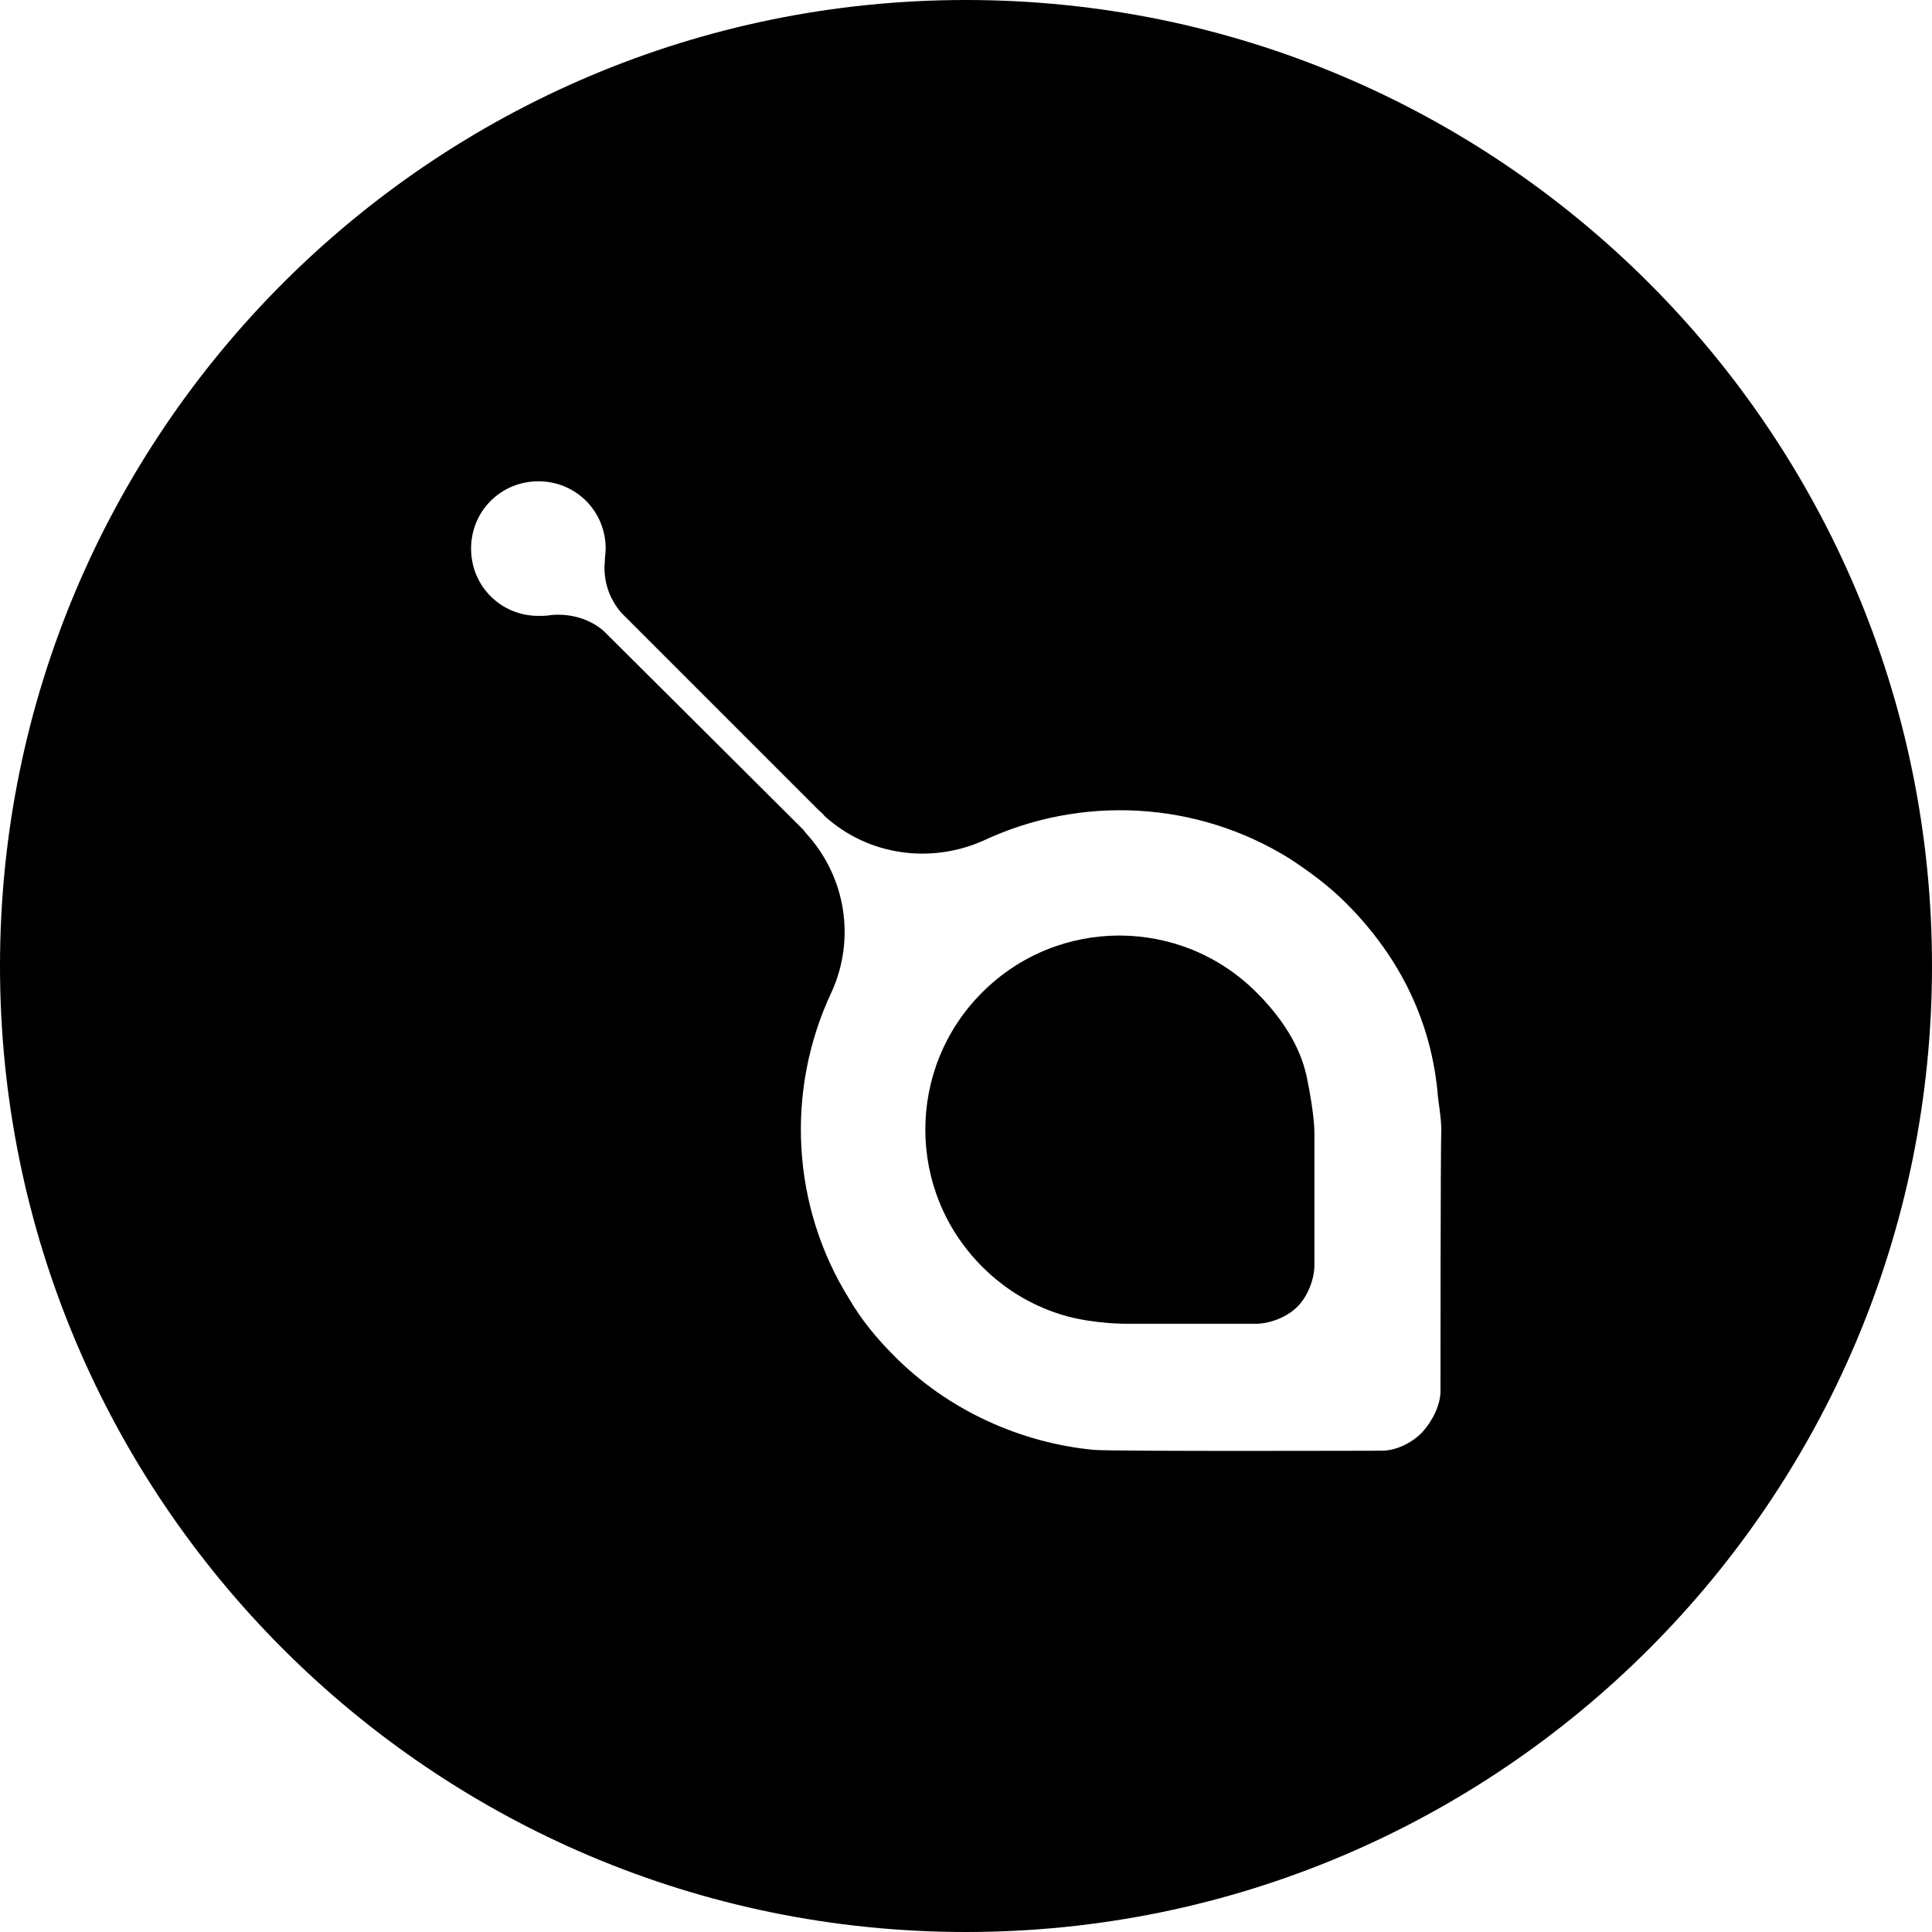
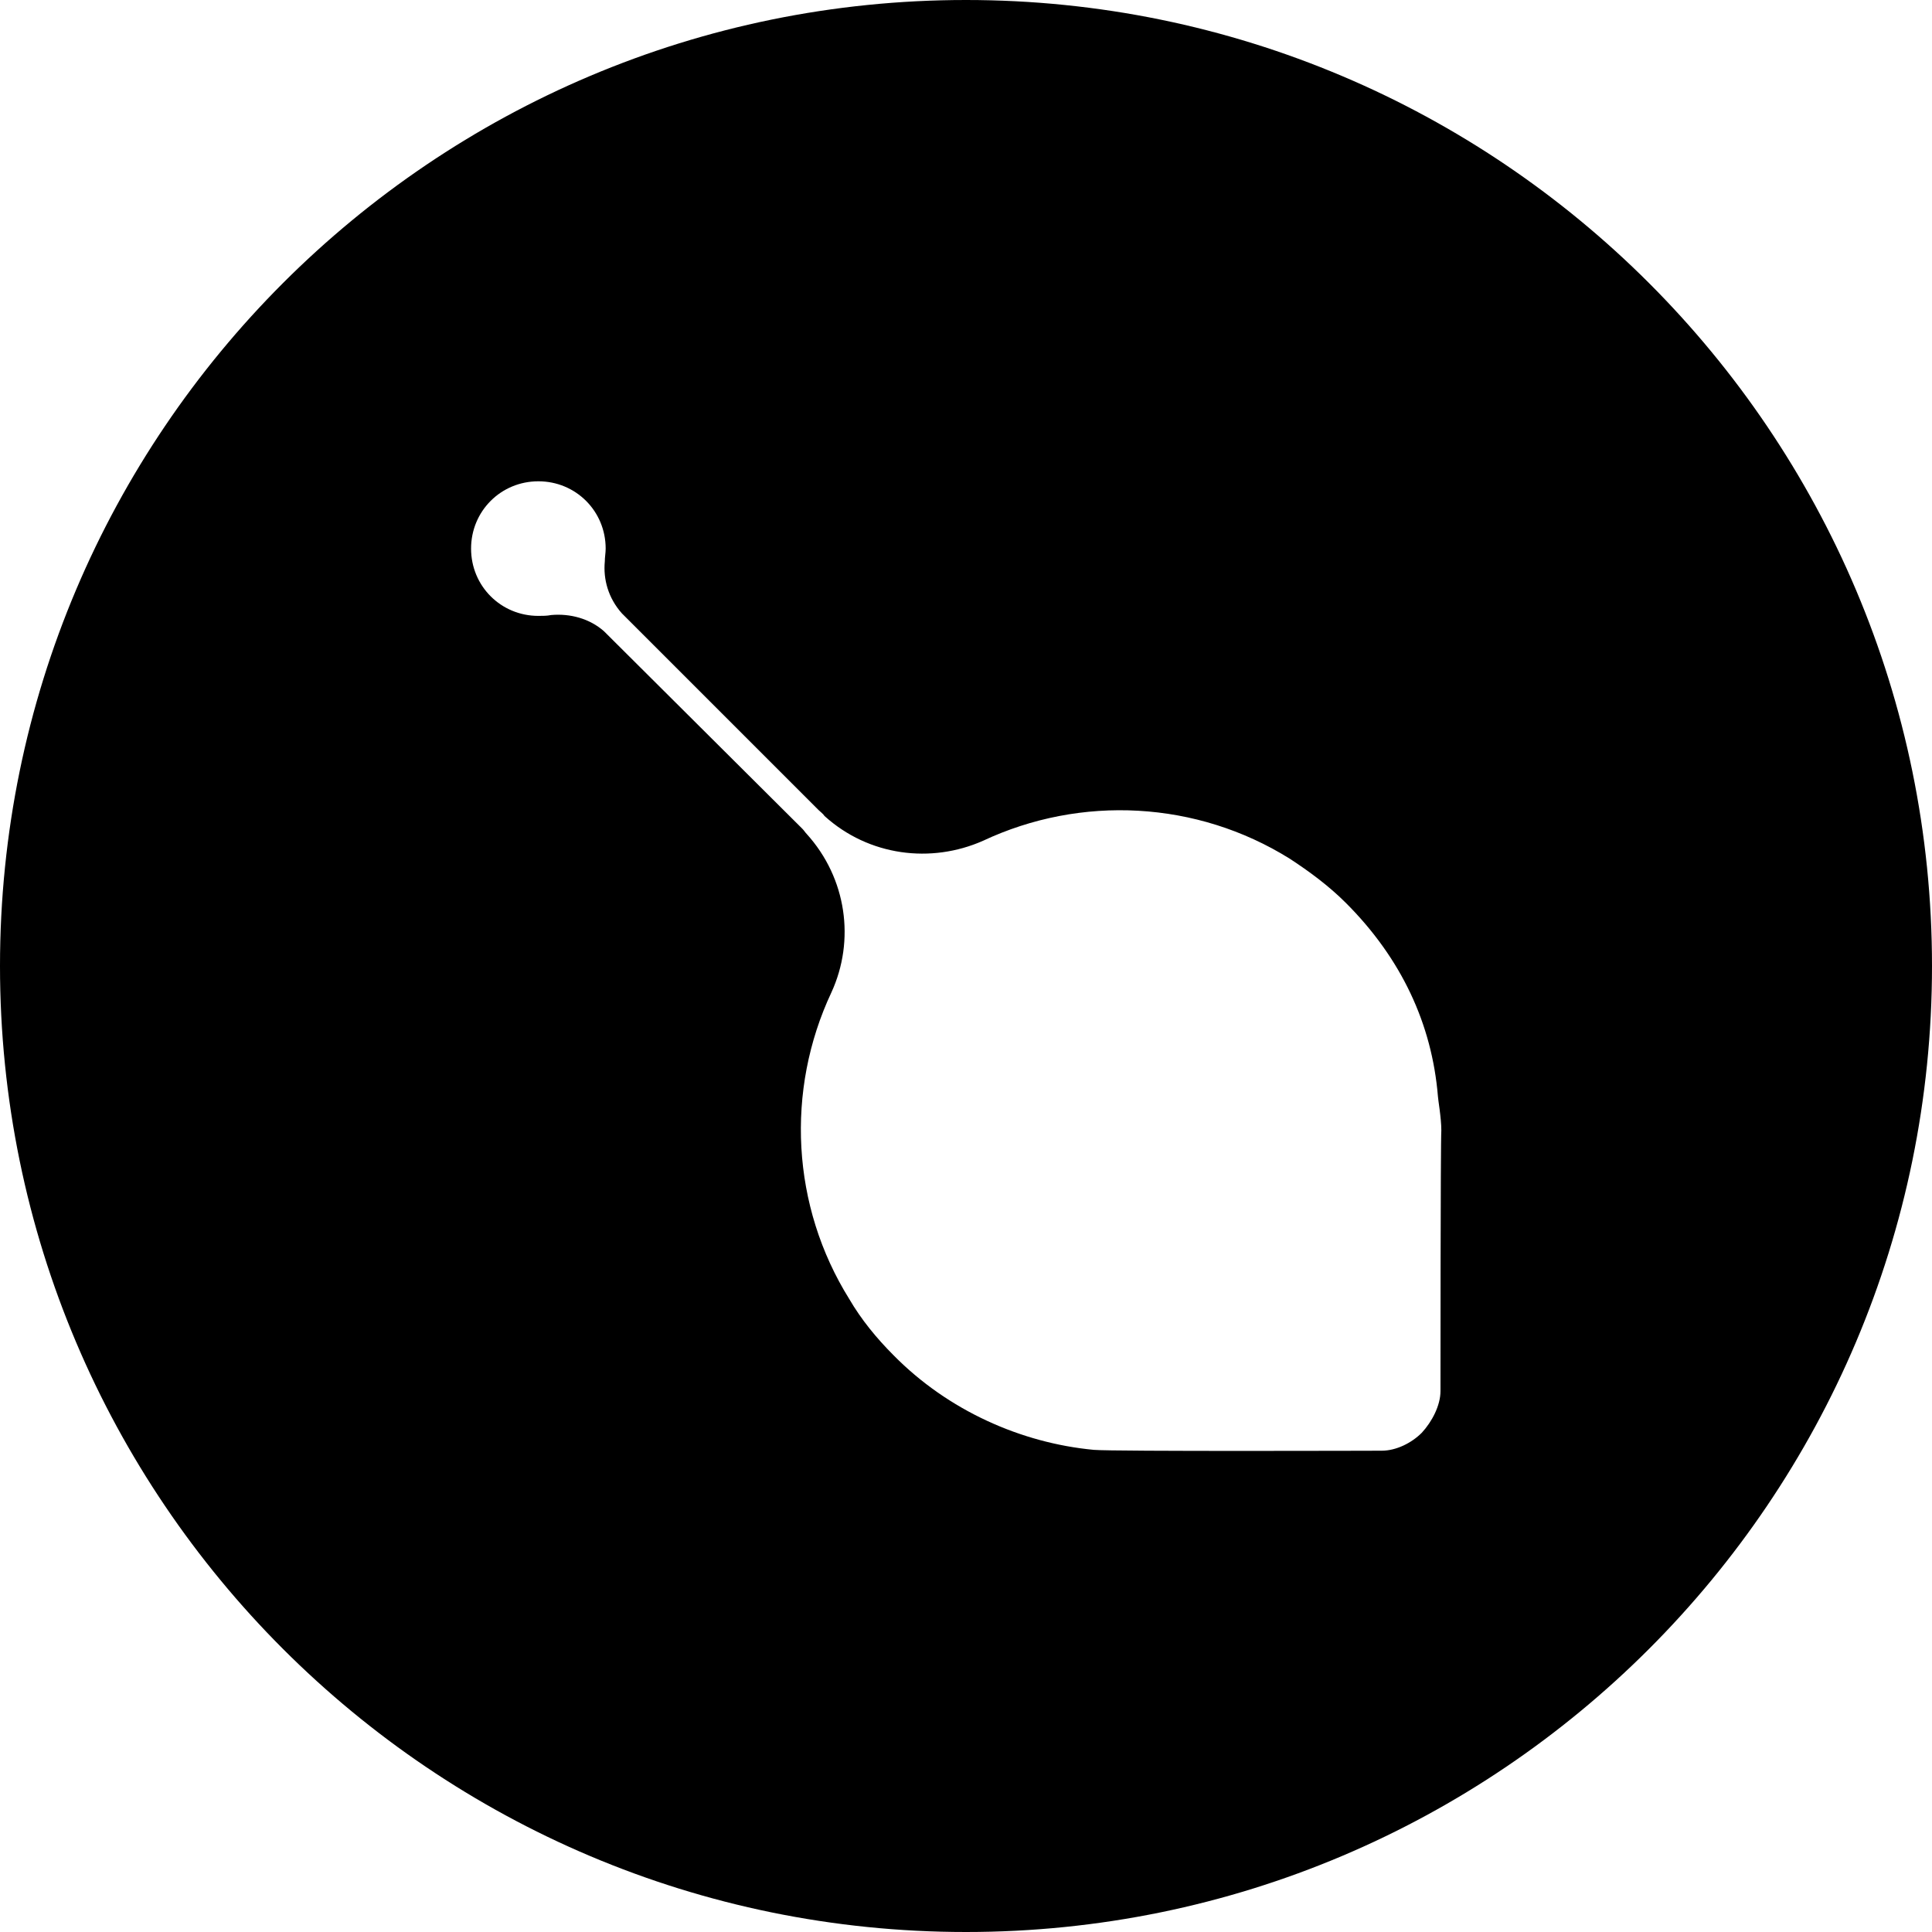
<svg xmlns="http://www.w3.org/2000/svg" fill="#000000" height="800px" width="800px" version="1.1" id="Layer_1" viewBox="0 0 226.8 226.8" xml:space="preserve">
  <g>
-     <path class="st0" d="M147.5,116.5c-8.9-8.9-23.3-8.9-32.2,0c-8.9,8.9-8.9,23.3,0,32.2c2.9,2.9,6.3,4.8,9.9,5.8   c3.3,0.9,6.8,0.9,7.1,0.9h15.1c1.7,0,3.7-0.8,4.9-2s2-3.2,2-4.9V133c0-0.3,0-2.2-0.9-6.6C152.6,122.7,150.4,119.4,147.5,116.5z" />
    <path class="st0" d="M113.4,0C50.8,0,0,50.8,0,113.4C0,176,50.8,226.8,113.4,226.8S226.8,176,226.8,113.4C226.8,50.8,176,0,113.4,0   z M77.3,72.5c0.1,0.1,0.2,0.2,0.3,0.3L77.3,72.5C77.3,72.5,77.3,72.5,77.3,72.5z M169.1,163.3c0,1.7-1,3.6-2.2,4.9   c-1.2,1.2-3,2.1-4.7,2.1c0,0-31.6,0.1-33.8-0.1c-8.5-0.8-17.1-4.6-23.5-11.1c-2-2-3.8-4.2-5.2-6.6c-6.8-10.9-7.5-24.5-2.1-36   c0,0,0,0,0,0c2.8-6.1,1.8-13.4-2.9-18.6c-0.2-0.2-0.3-0.4-0.5-0.6L70.9,74.1c0,0,0,0,0,0c-1.7-1.5-4-2.1-6.2-1.9c0,0,0,0,0,0   c-0.5,0.1-1,0.1-1.5,0.1c-4.4,0-7.9-3.5-7.9-7.9c0-4.4,3.5-7.9,7.9-7.9s7.9,3.5,7.9,7.9c0,0.5-0.1,1-0.1,1.5c0,0,0,0,0,0   C70.8,68,71.4,70.2,73,72c0,0,0,0,0,0l23.1,23.1c0.2,0.2,0.5,0.4,0.7,0.7c5.2,4.7,12.5,5.6,18.6,2.9c0,0,0,0,0,0   c11.5-5.4,25.1-4.7,36,2.1c2.3,1.5,4.6,3.2,6.6,5.2c6.5,6.5,10.1,14.2,10.8,22.7c0,0.3,0.4,2.5,0.4,4   C169.1,134.2,169.1,163.3,169.1,163.3z" />
  </g>
</svg>